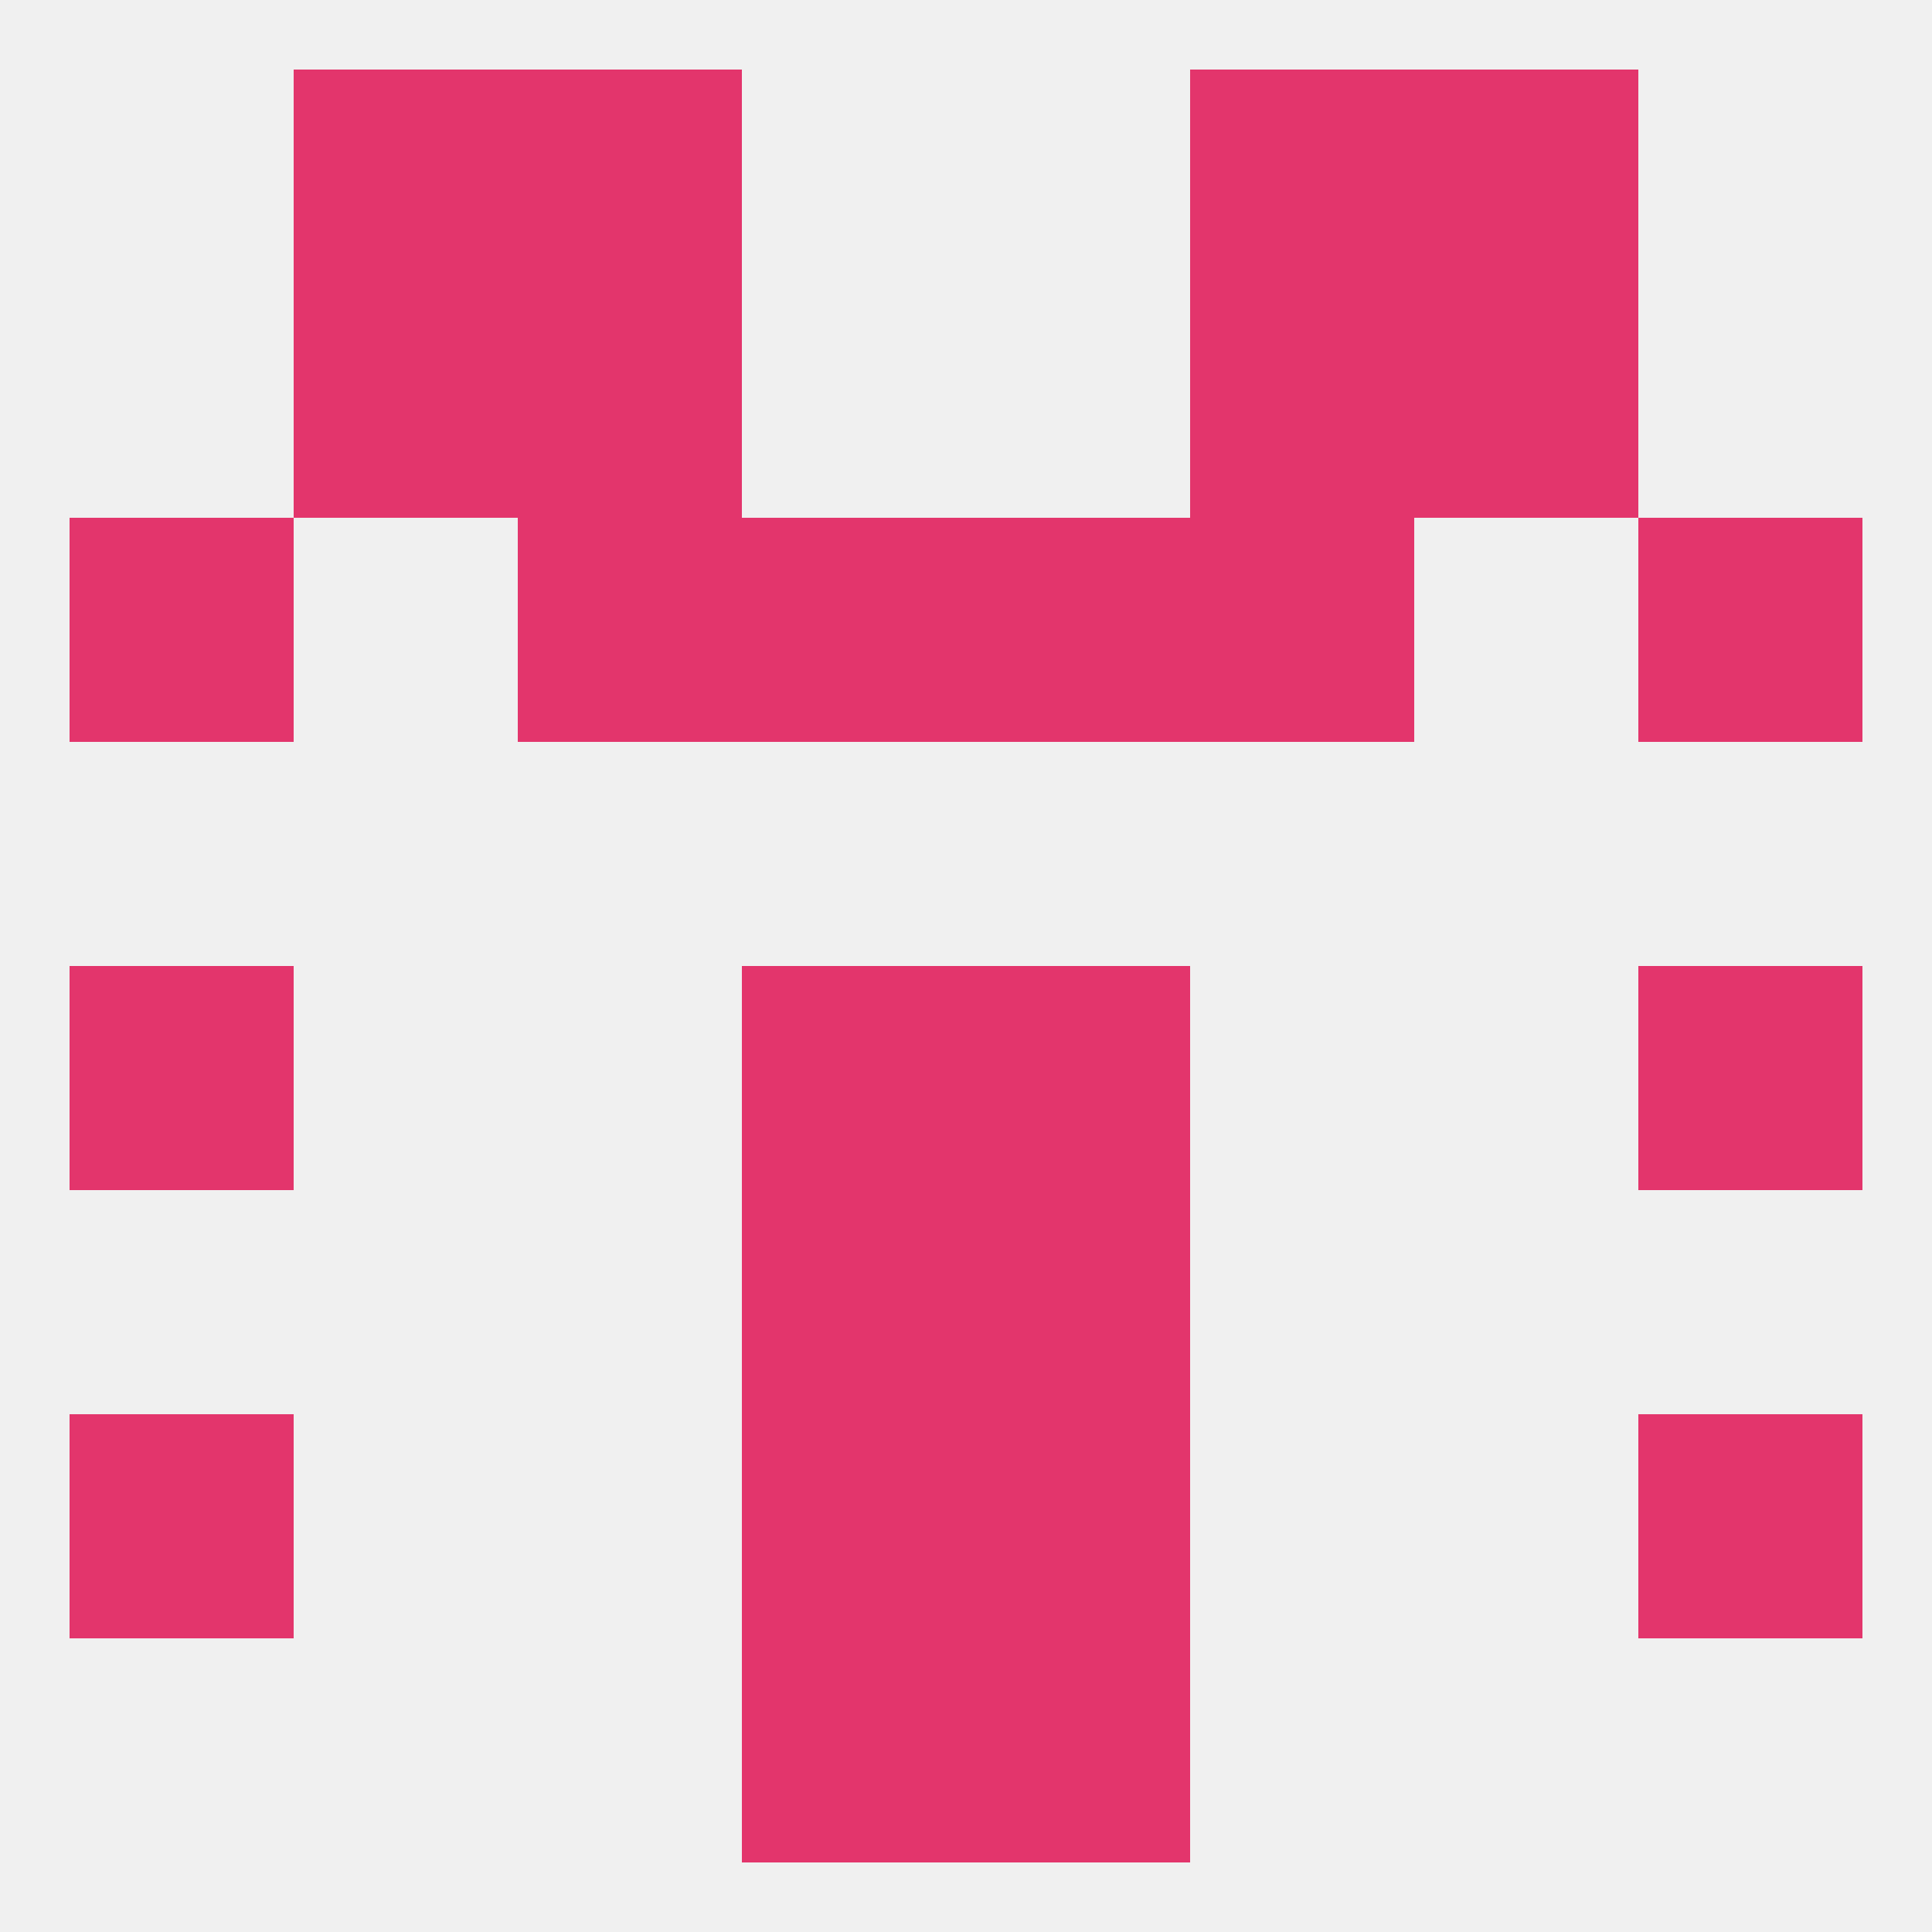
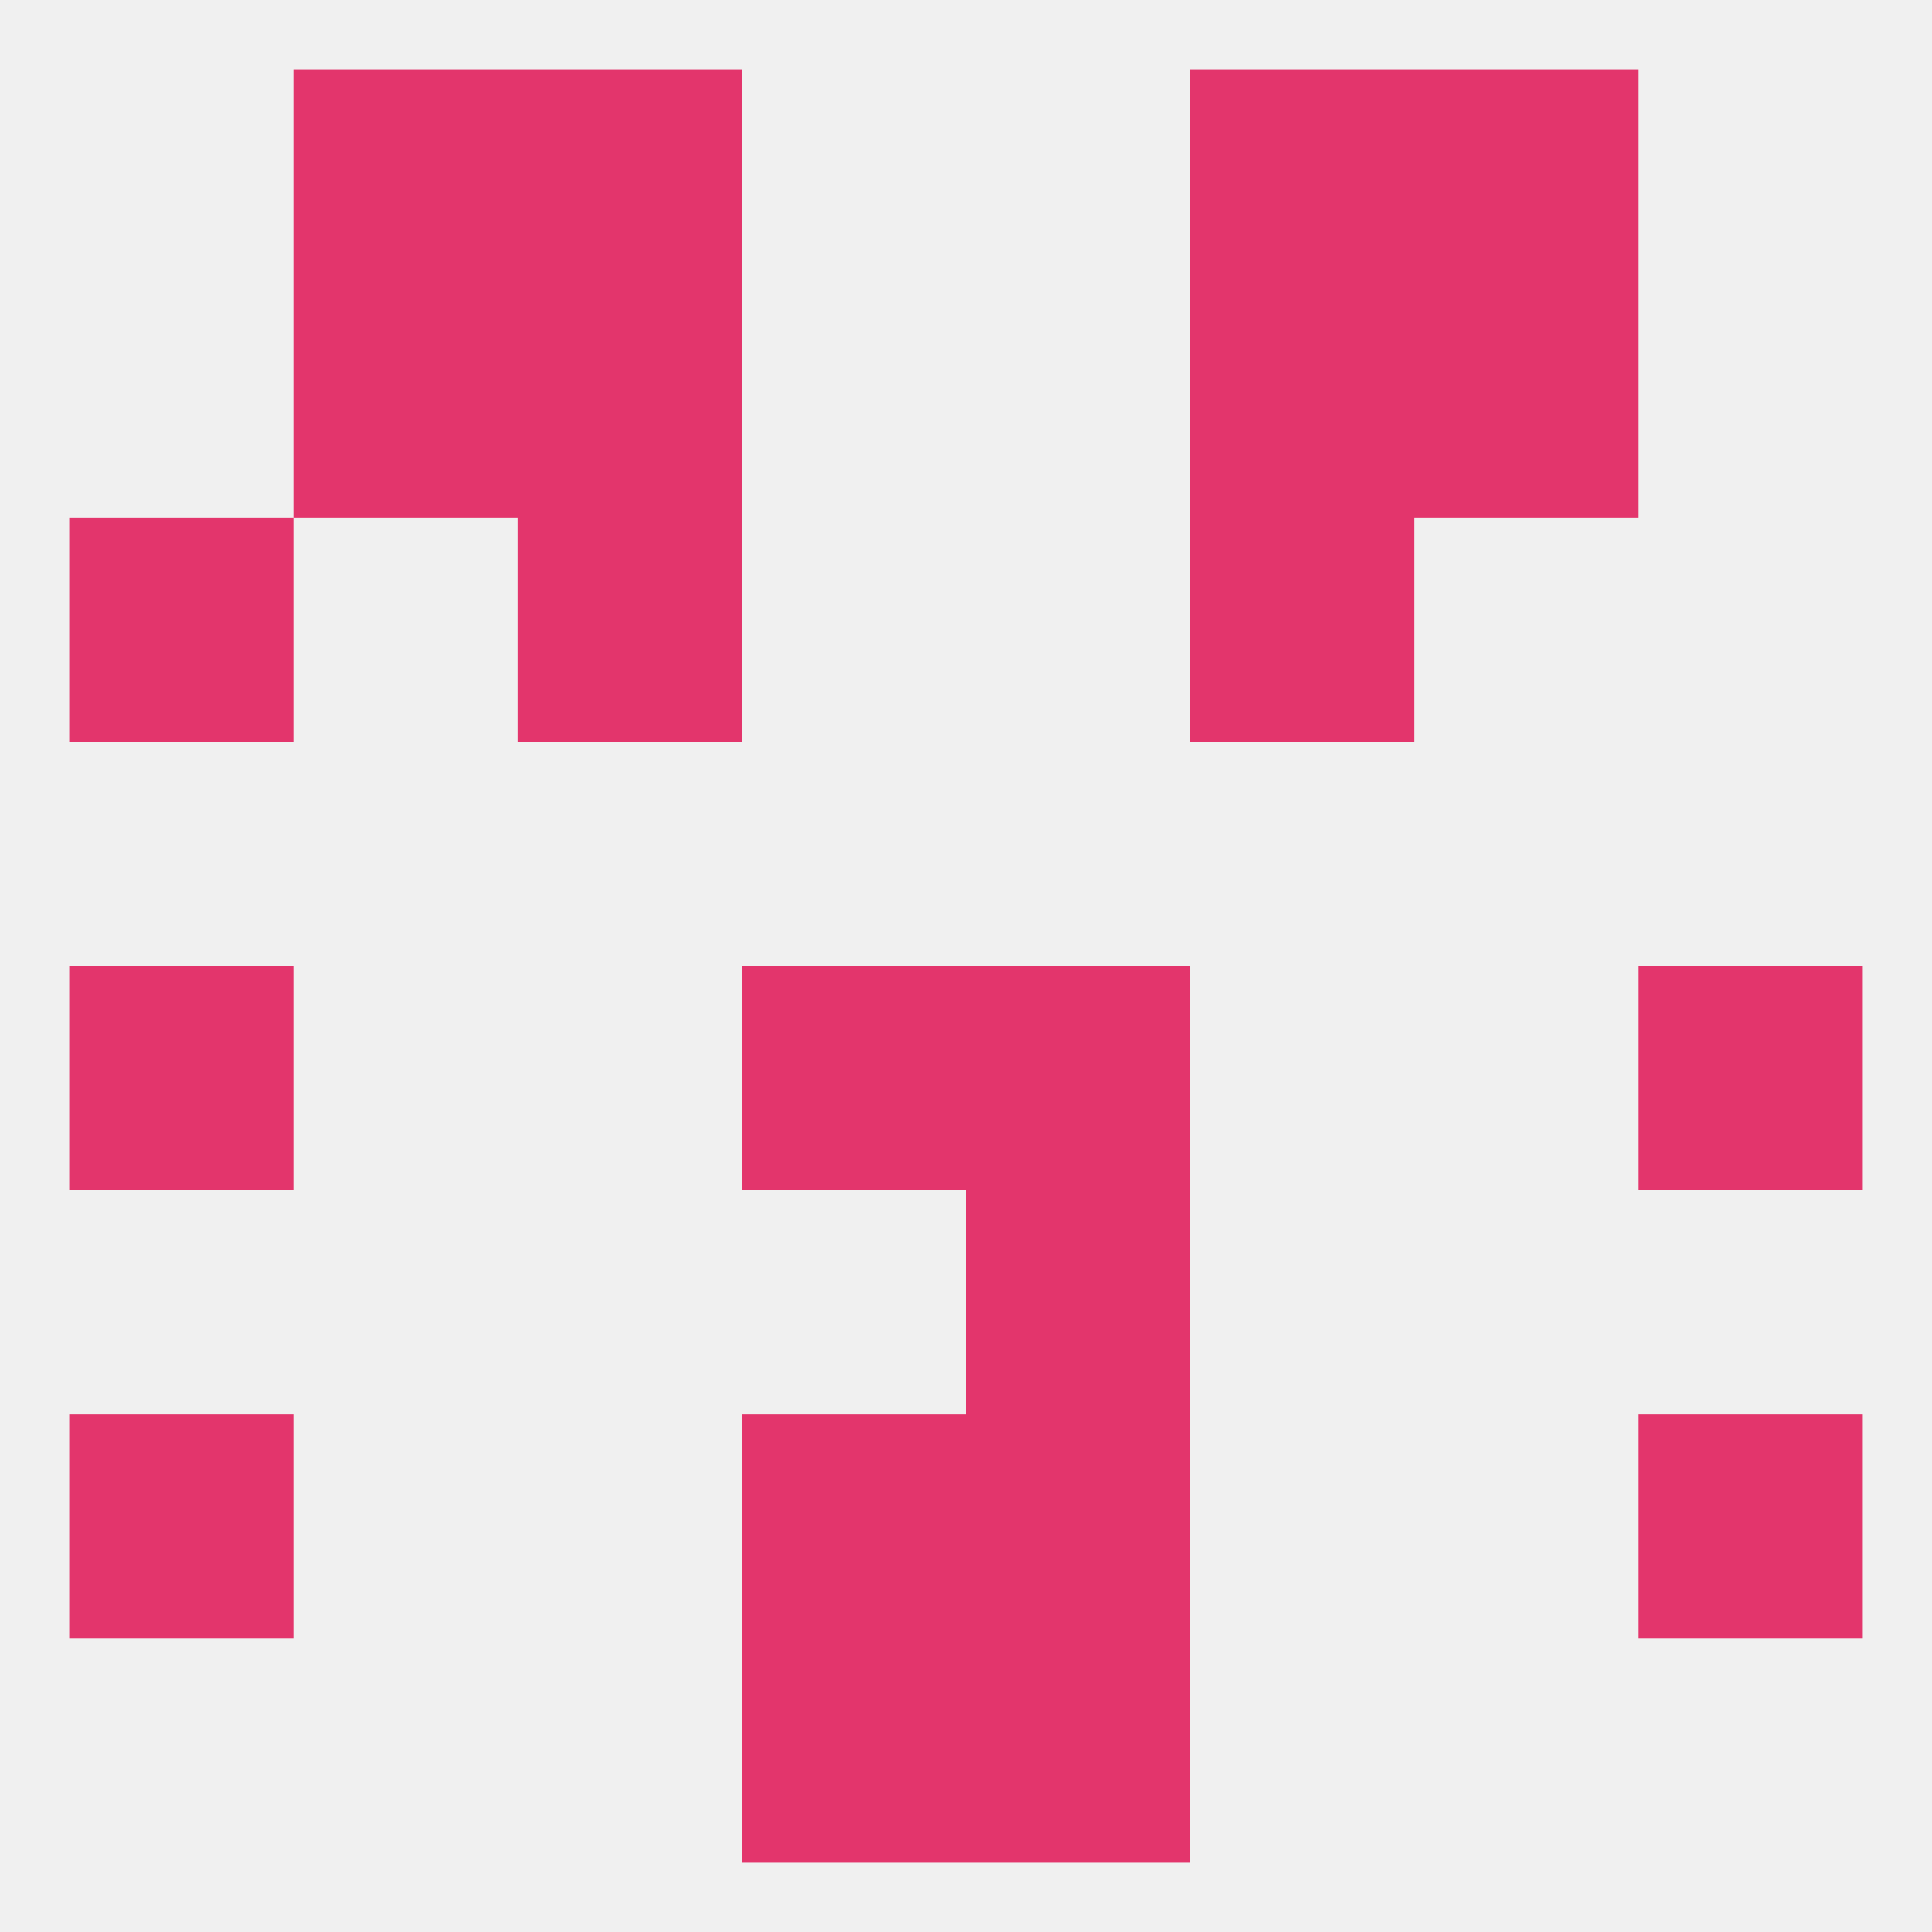
<svg xmlns="http://www.w3.org/2000/svg" version="1.1" baseprofile="full" width="250" height="250" viewBox="0 0 250 250">
  <rect width="100%" height="100%" fill="rgba(240,240,240,255)" />
  <rect x="38" y="38" width="29" height="29" fill="rgba(227,53,108,255)" />
  <rect x="183" y="38" width="29" height="29" fill="rgba(227,53,108,255)" />
  <rect x="67" y="38" width="29" height="29" fill="rgba(227,53,108,255)" />
  <rect x="154" y="38" width="29" height="29" fill="rgba(227,53,108,255)" />
  <rect x="67" y="67" width="29" height="29" fill="rgba(227,53,108,255)" />
  <rect x="154" y="67" width="29" height="29" fill="rgba(227,53,108,255)" />
-   <rect x="96" y="67" width="29" height="29" fill="rgba(227,53,108,255)" />
-   <rect x="125" y="67" width="29" height="29" fill="rgba(227,53,108,255)" />
  <rect x="9" y="67" width="29" height="29" fill="rgba(227,53,108,255)" />
-   <rect x="212" y="67" width="29" height="29" fill="rgba(227,53,108,255)" />
  <rect x="212" y="125" width="29" height="29" fill="rgba(227,53,108,255)" />
  <rect x="96" y="125" width="29" height="29" fill="rgba(227,53,108,255)" />
  <rect x="125" y="125" width="29" height="29" fill="rgba(227,53,108,255)" />
  <rect x="9" y="125" width="29" height="29" fill="rgba(227,53,108,255)" />
-   <rect x="96" y="154" width="29" height="29" fill="rgba(227,53,108,255)" />
  <rect x="125" y="154" width="29" height="29" fill="rgba(227,53,108,255)" />
  <rect x="9" y="183" width="29" height="29" fill="rgba(227,53,108,255)" />
  <rect x="212" y="183" width="29" height="29" fill="rgba(227,53,108,255)" />
  <rect x="96" y="183" width="29" height="29" fill="rgba(227,53,108,255)" />
  <rect x="125" y="183" width="29" height="29" fill="rgba(227,53,108,255)" />
  <rect x="125" y="212" width="29" height="29" fill="rgba(227,53,108,255)" />
  <rect x="96" y="212" width="29" height="29" fill="rgba(227,53,108,255)" />
  <rect x="67" y="9" width="29" height="29" fill="rgba(227,53,108,255)" />
  <rect x="154" y="9" width="29" height="29" fill="rgba(227,53,108,255)" />
  <rect x="38" y="9" width="29" height="29" fill="rgba(227,53,108,255)" />
  <rect x="183" y="9" width="29" height="29" fill="rgba(227,53,108,255)" />
</svg>